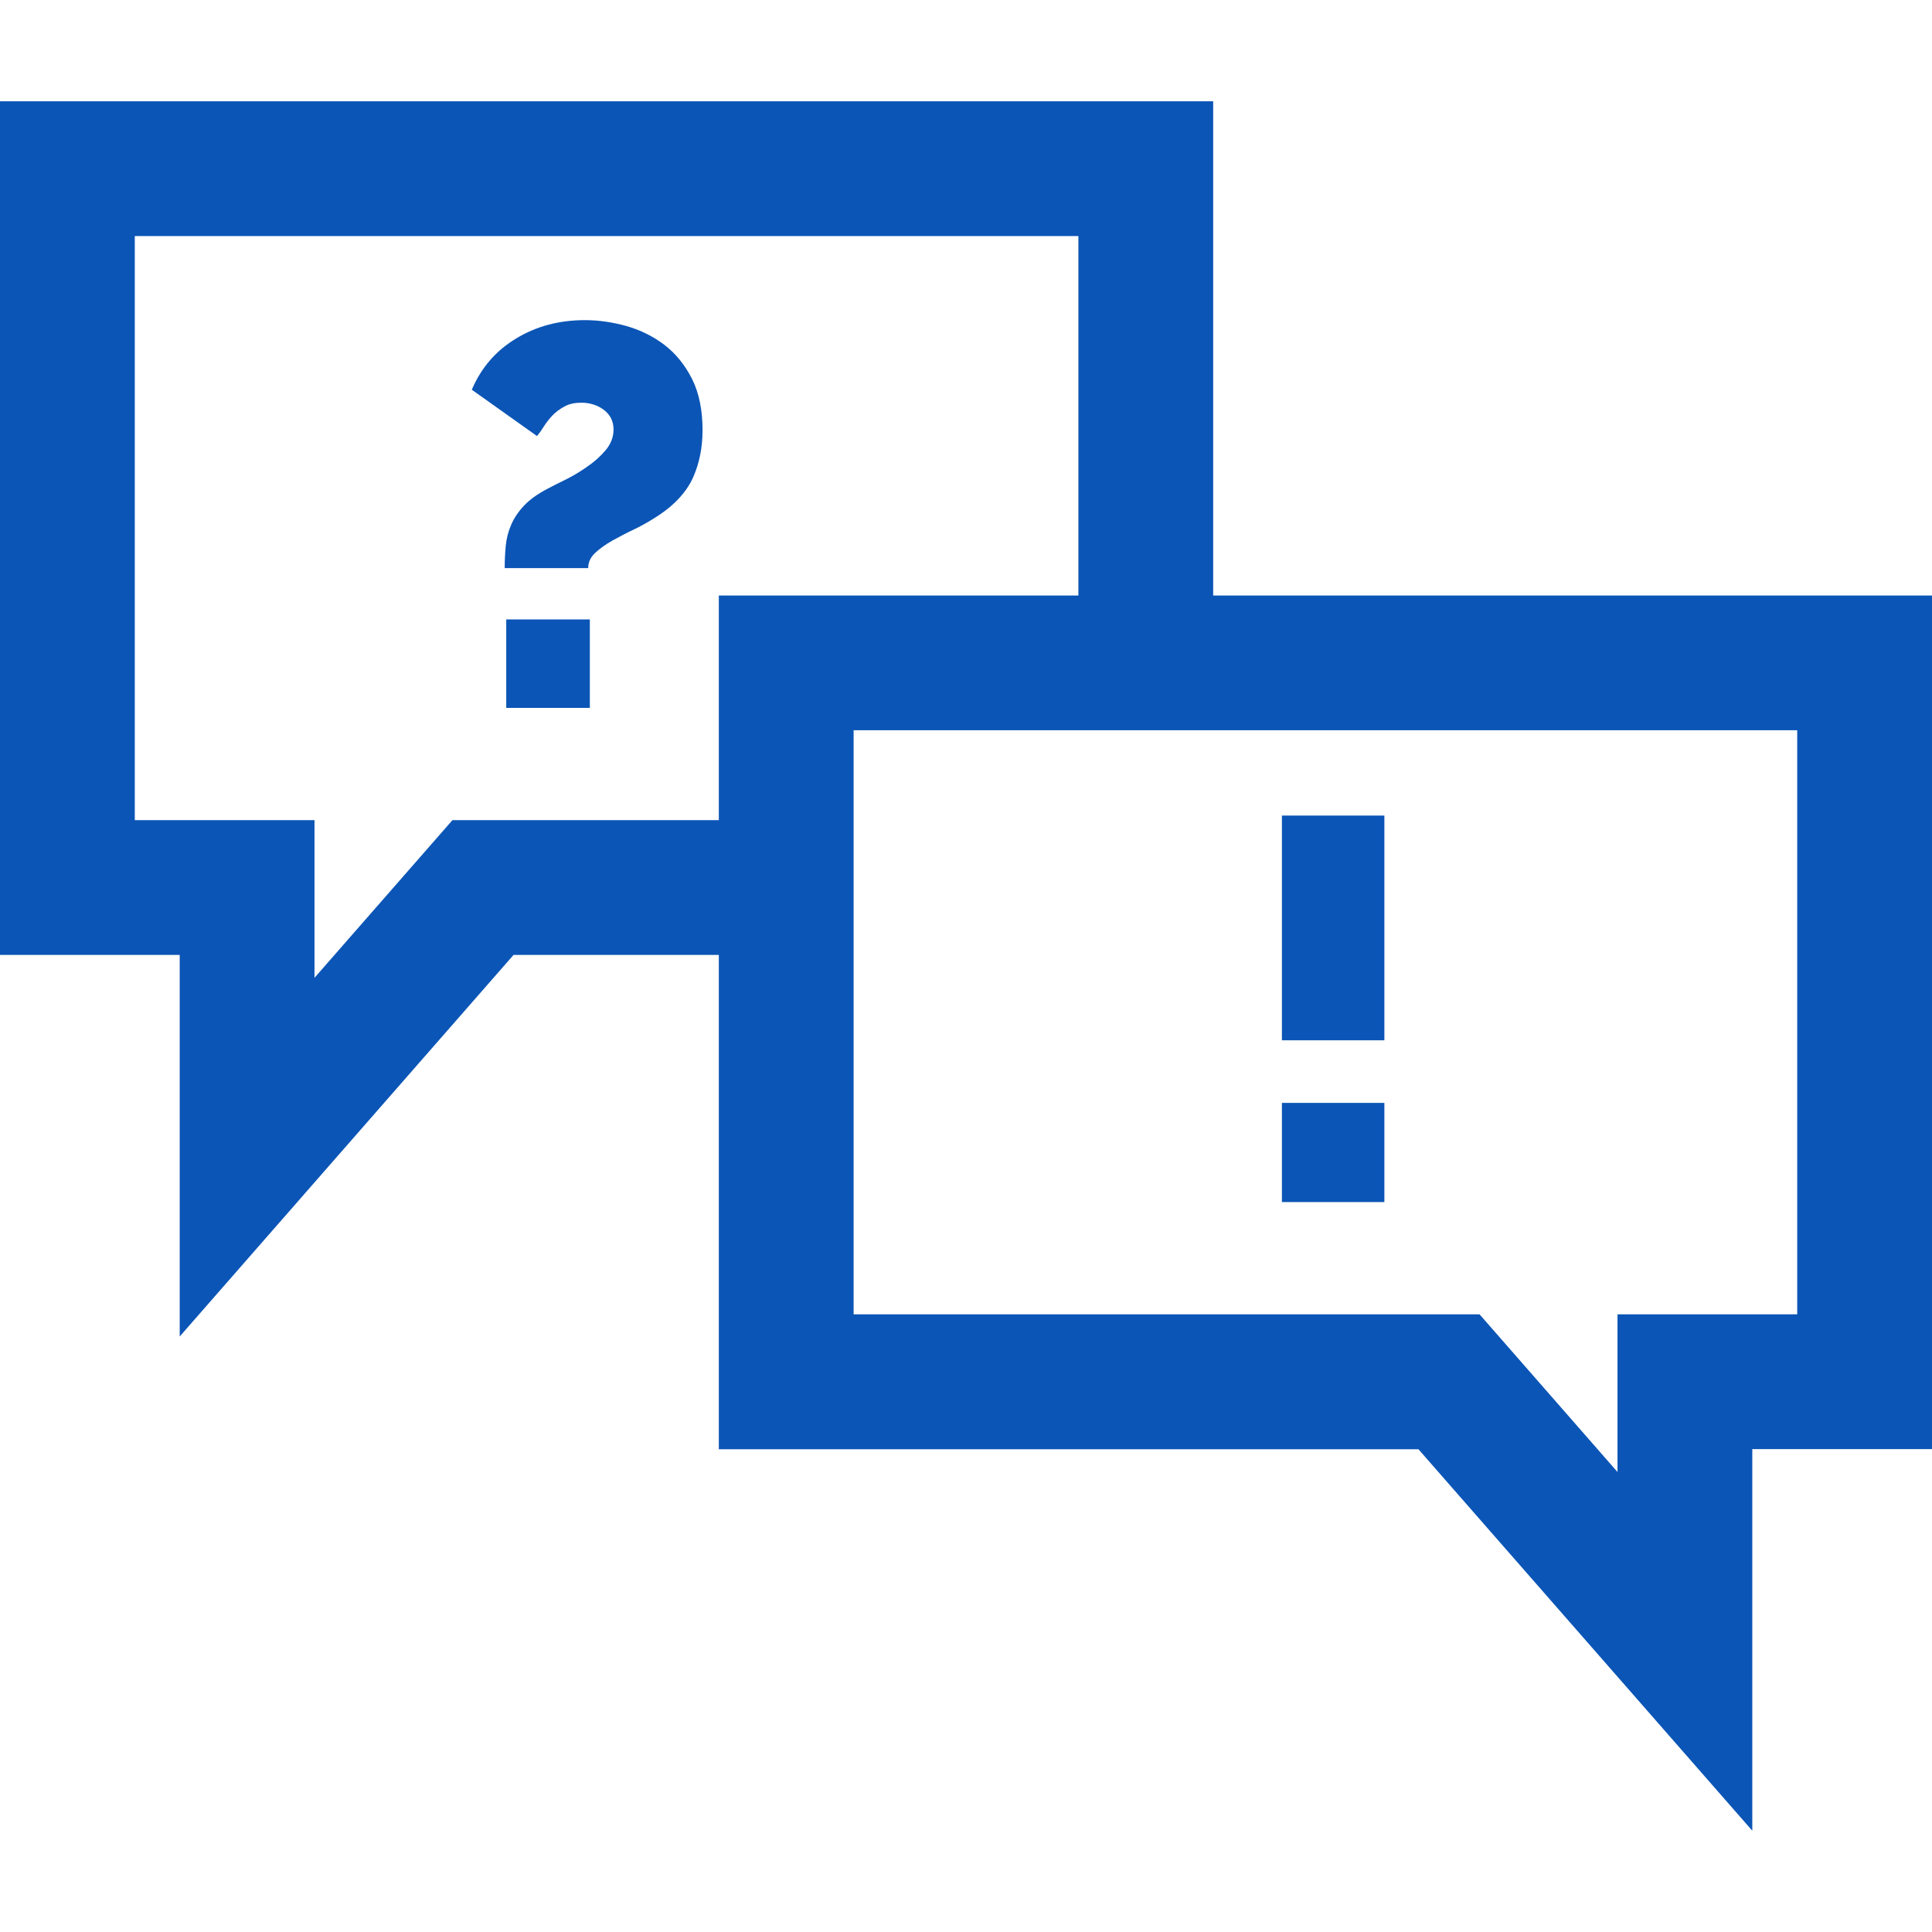
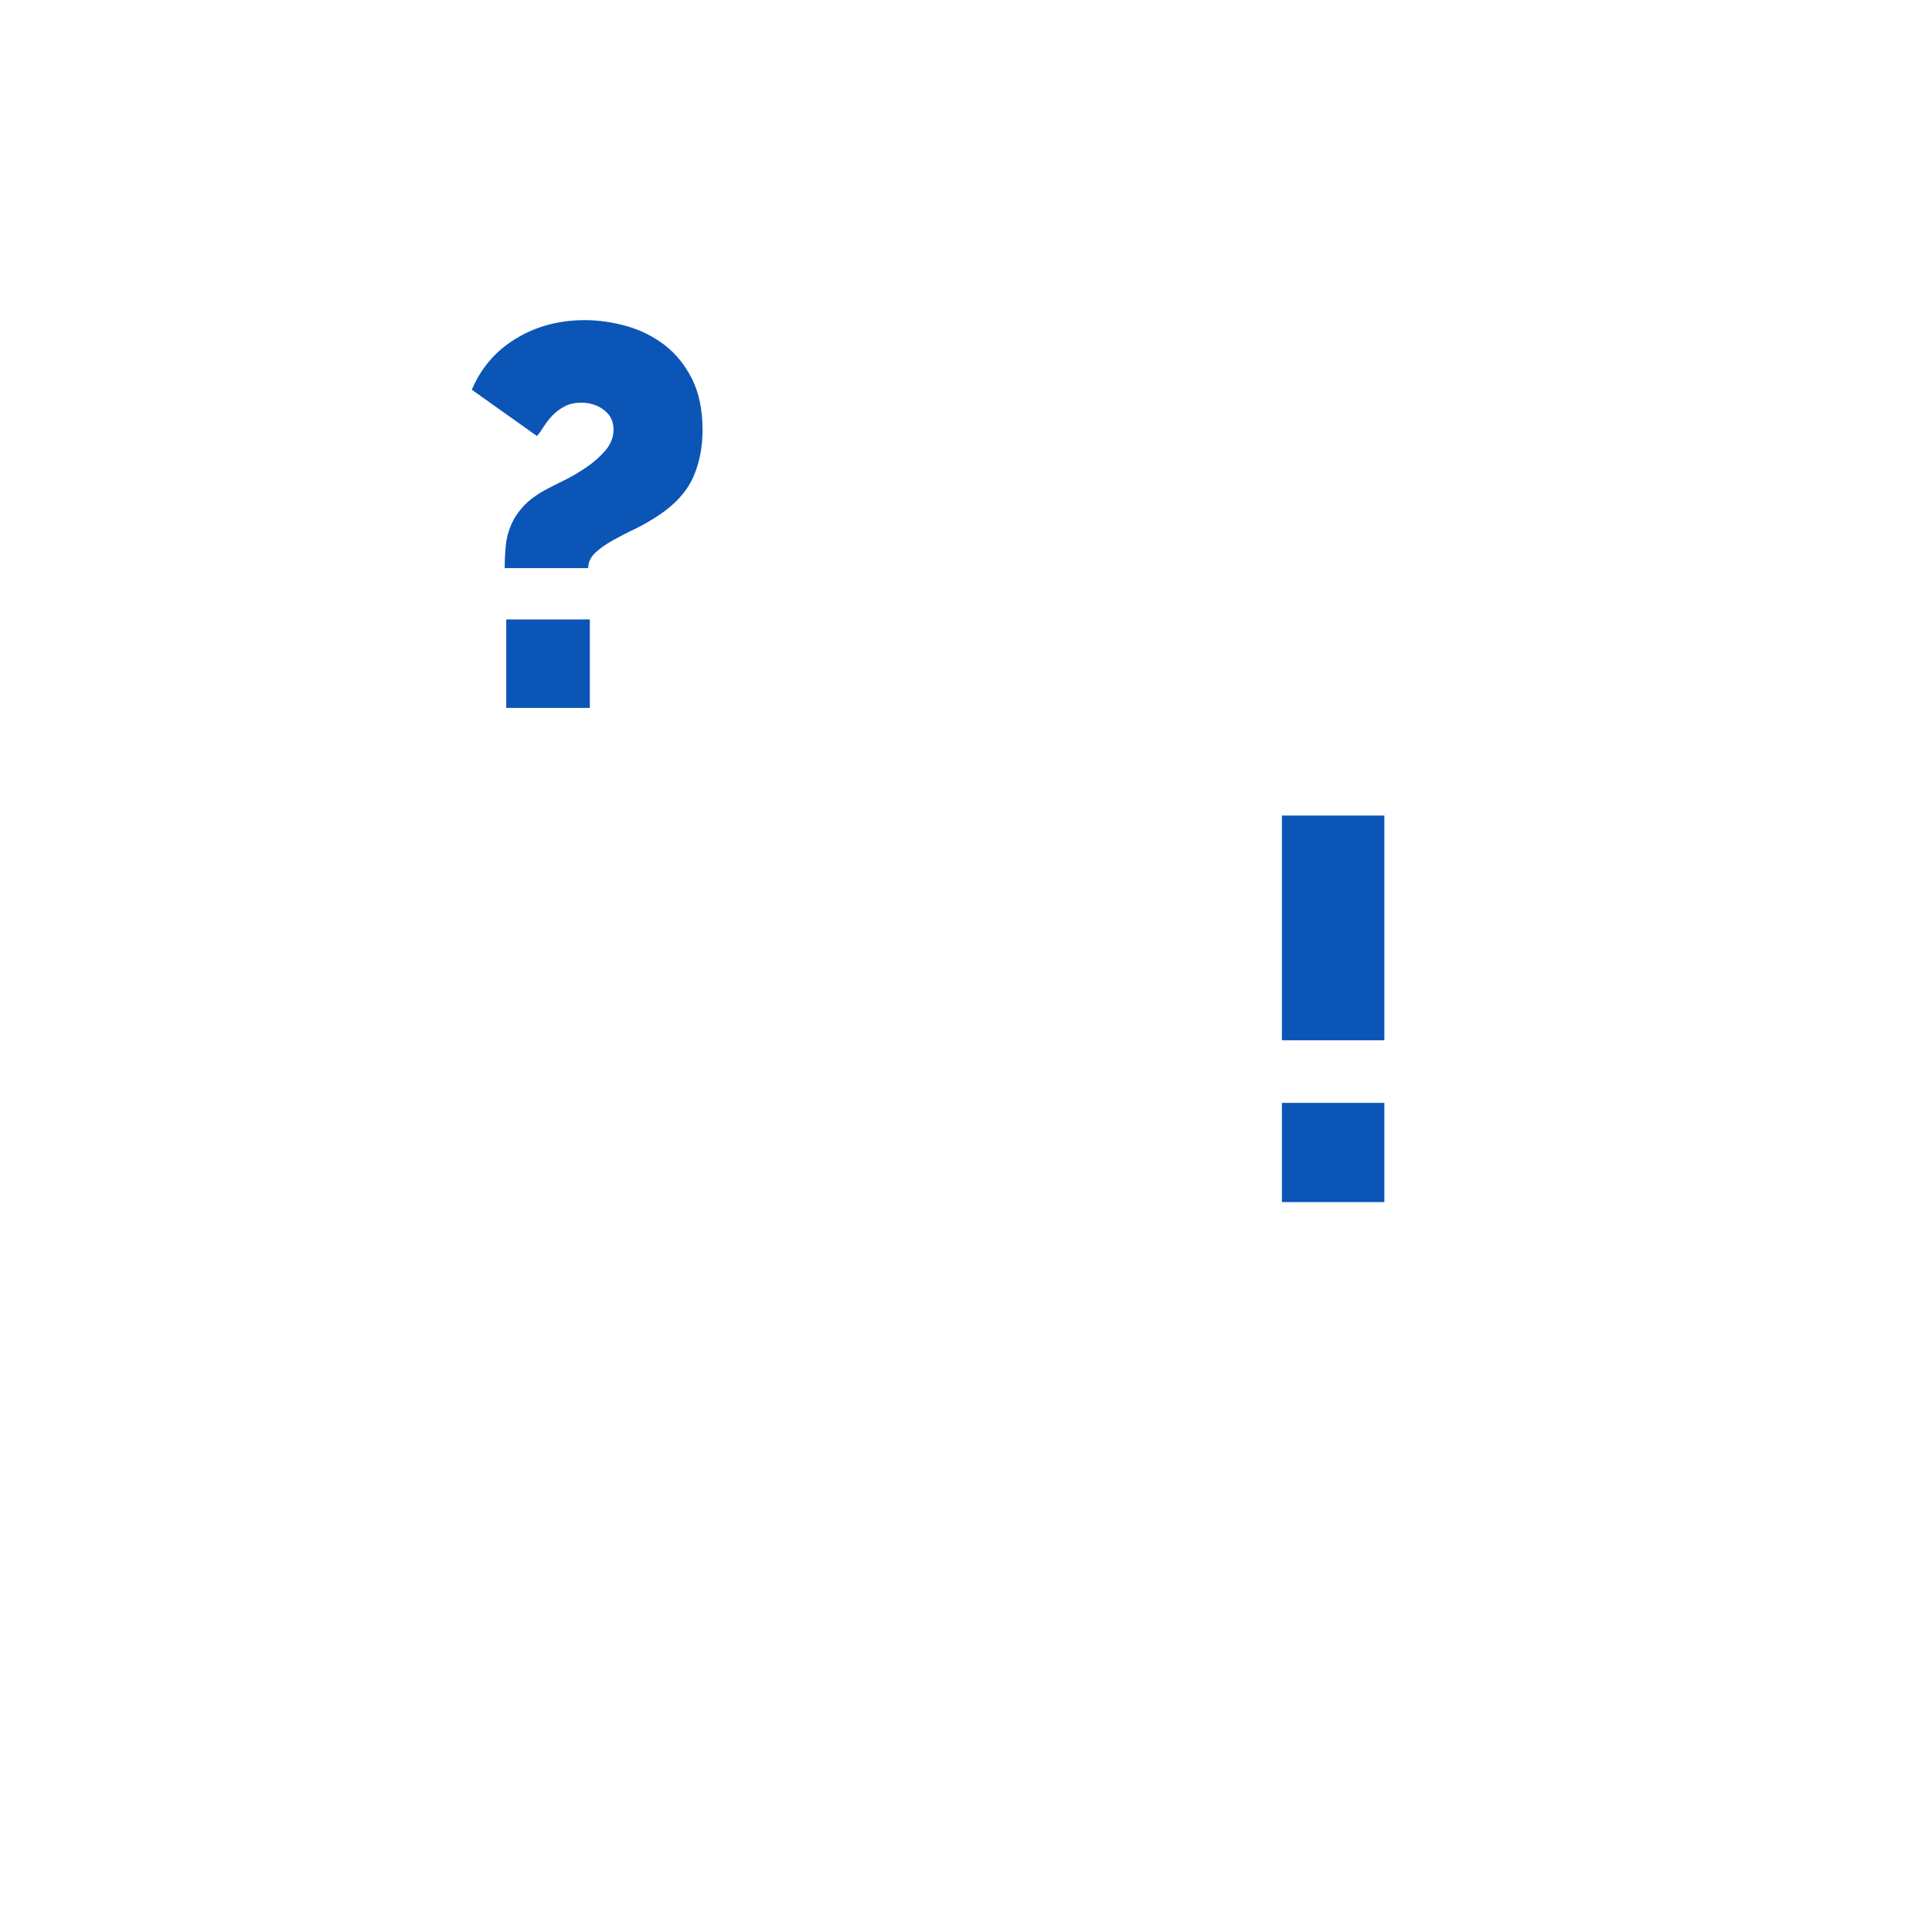
<svg xmlns="http://www.w3.org/2000/svg" id="SvgjsSvg1001" width="288px" height="288px" version="1.1" transform="rotate(0) scale(1, 1)">
  <defs id="SvgjsDefs1002" />
  <g id="SvgjsG1008">
    <svg viewBox="0 0 288 288" width="288" height="288">
      <svg viewBox="0 0 288 288" width="288" height="288">
        <svg viewBox="0 0 64 64" width="288" height="288">
-           <path fill="#0b55b6" d="M 40.188 19.727 L 40.188 3.355 L 0 3.355 L 0 31.633 L 5.953 31.633 L 5.953 44.273 L 17.012 31.633 L 23.812 31.633 L 23.812 48.008 L 46.988 48.008 L 58.047 60.645 L 58.047 48.004 L 64 48.004 L 64 19.727 Z M 23.812 27.168 L 14.988 27.168 L 10.418 32.391 L 10.418 27.168 L 4.465 27.168 L 4.465 7.82 L 35.723 7.82 L 35.723 19.727 L 23.812 19.727 Z M 59.535 43.539 L 53.582 43.539 L 53.582 48.762 L 49.012 43.539 L 28.277 43.539 L 28.277 24.191 L 59.535 24.191 Z M 59.535 43.539 " class="color000 svgShape color2154c2 colorff4a00" />
          <path fill="#0b55b6" d="M22.926 12.555C22.691 12.09 22.387 11.715 22.012 11.426 21.637 11.141 21.219 10.934 20.754 10.801 20.289 10.672 19.832 10.605 19.379 10.605 18.52 10.605 17.758 10.809 17.094 11.215 16.426 11.617 15.938 12.184 15.629 12.91L17.789 14.445C17.859 14.363 17.934 14.258 18.012 14.133 18.09 14.008 18.184 13.887 18.297 13.766 18.41 13.648 18.547 13.547 18.699 13.465 18.855 13.379 19.039 13.34 19.254 13.34 19.539 13.34 19.789 13.418 20.004 13.578 20.219 13.742 20.324 13.957 20.324 14.23 20.324 14.48 20.234 14.711 20.059 14.918 19.879 15.129 19.668 15.316 19.422 15.48 19.18 15.648 18.934 15.793 18.691 15.91 18.445 16.031 18.258 16.125 18.129 16.195 17.809 16.363 17.551 16.547 17.359 16.75 17.168 16.953 17.027 17.164 16.934 17.383 16.836 17.605 16.777 17.836 16.754 18.082 16.73 18.324 16.719 18.57 16.719 18.82L19.484 18.82C19.484 18.633 19.559 18.465 19.711 18.32 19.859 18.18 20.047 18.043 20.281 17.91 20.512 17.781 20.766 17.648 21.039 17.52 21.312 17.387 21.582 17.23 21.844 17.055 22.379 16.695 22.75 16.281 22.961 15.812 23.168 15.344 23.273 14.82 23.273 14.25 23.273 13.582 23.156 13.016 22.926 12.555zM16.77 20.52L19.539 20.52 19.539 23.449 16.77 23.449zM42.465 27.016L45.859 27.016 45.859 34.461 42.465 34.461zM42.465 36.535L45.859 36.535 45.859 39.82 42.465 39.82zM42.465 36.535" class="color000 svgShape color2154c2 colorff4a00" />
        </svg>
      </svg>
    </svg>
  </g>
</svg>